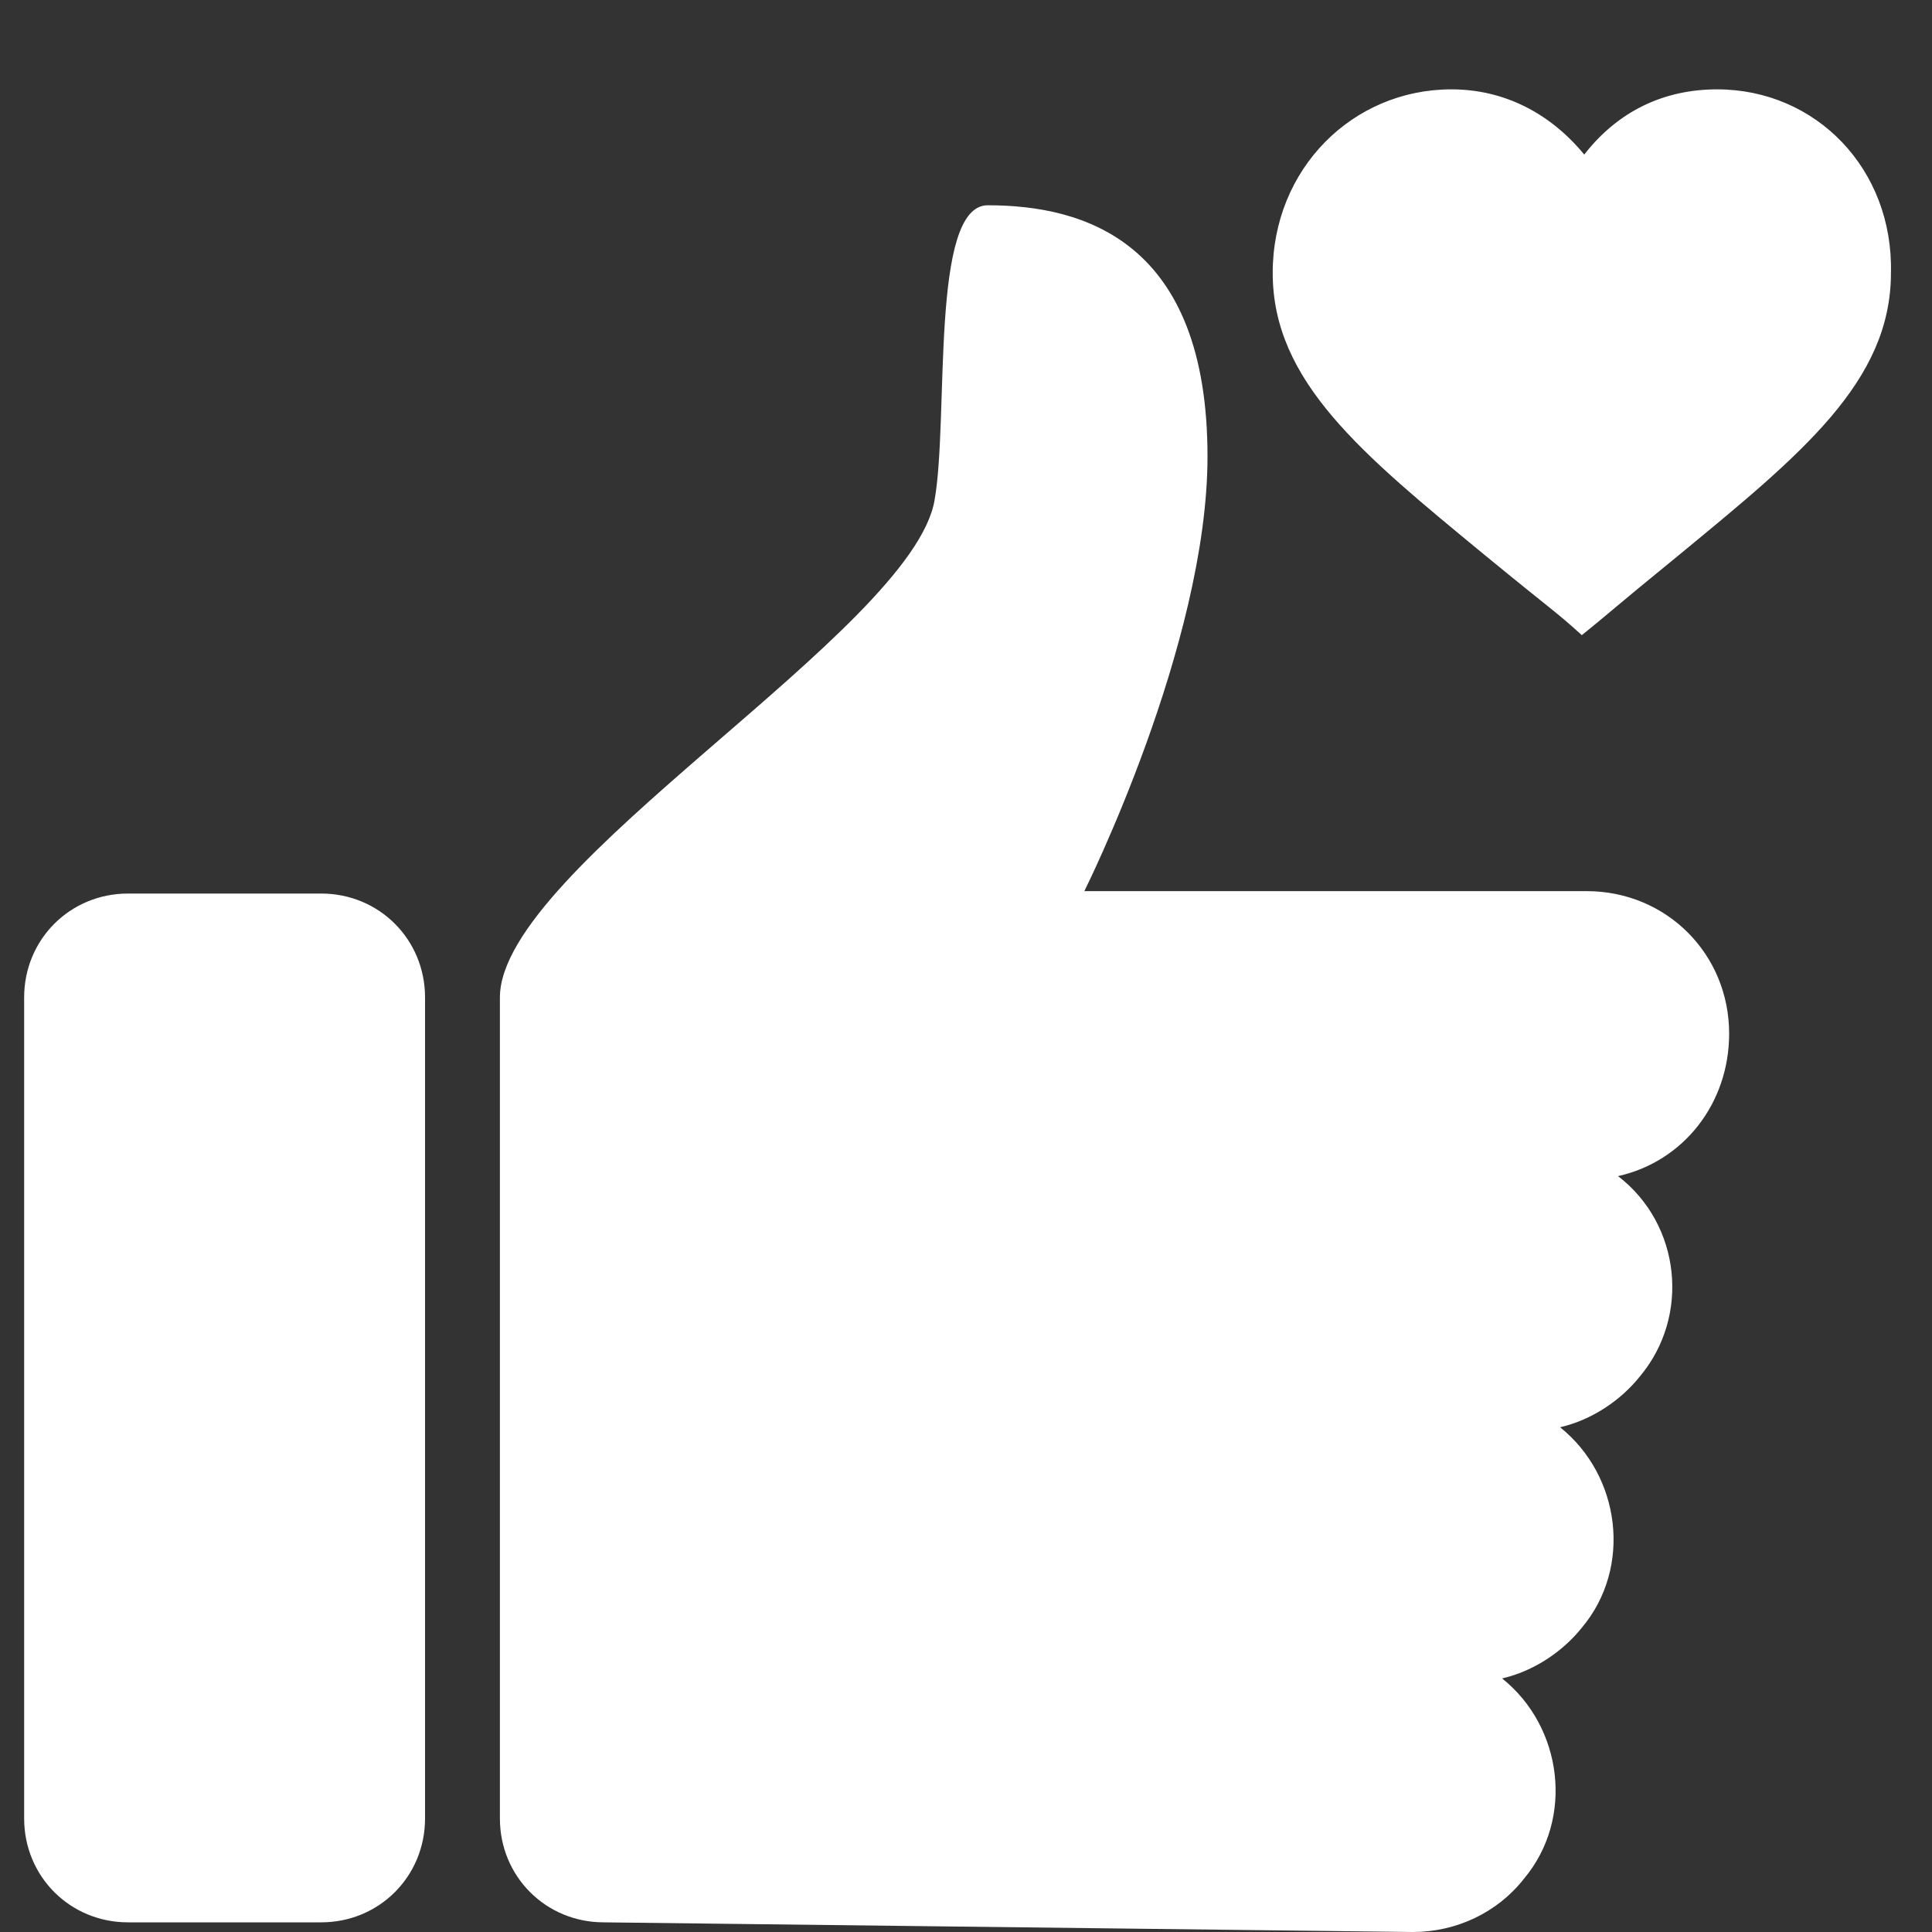
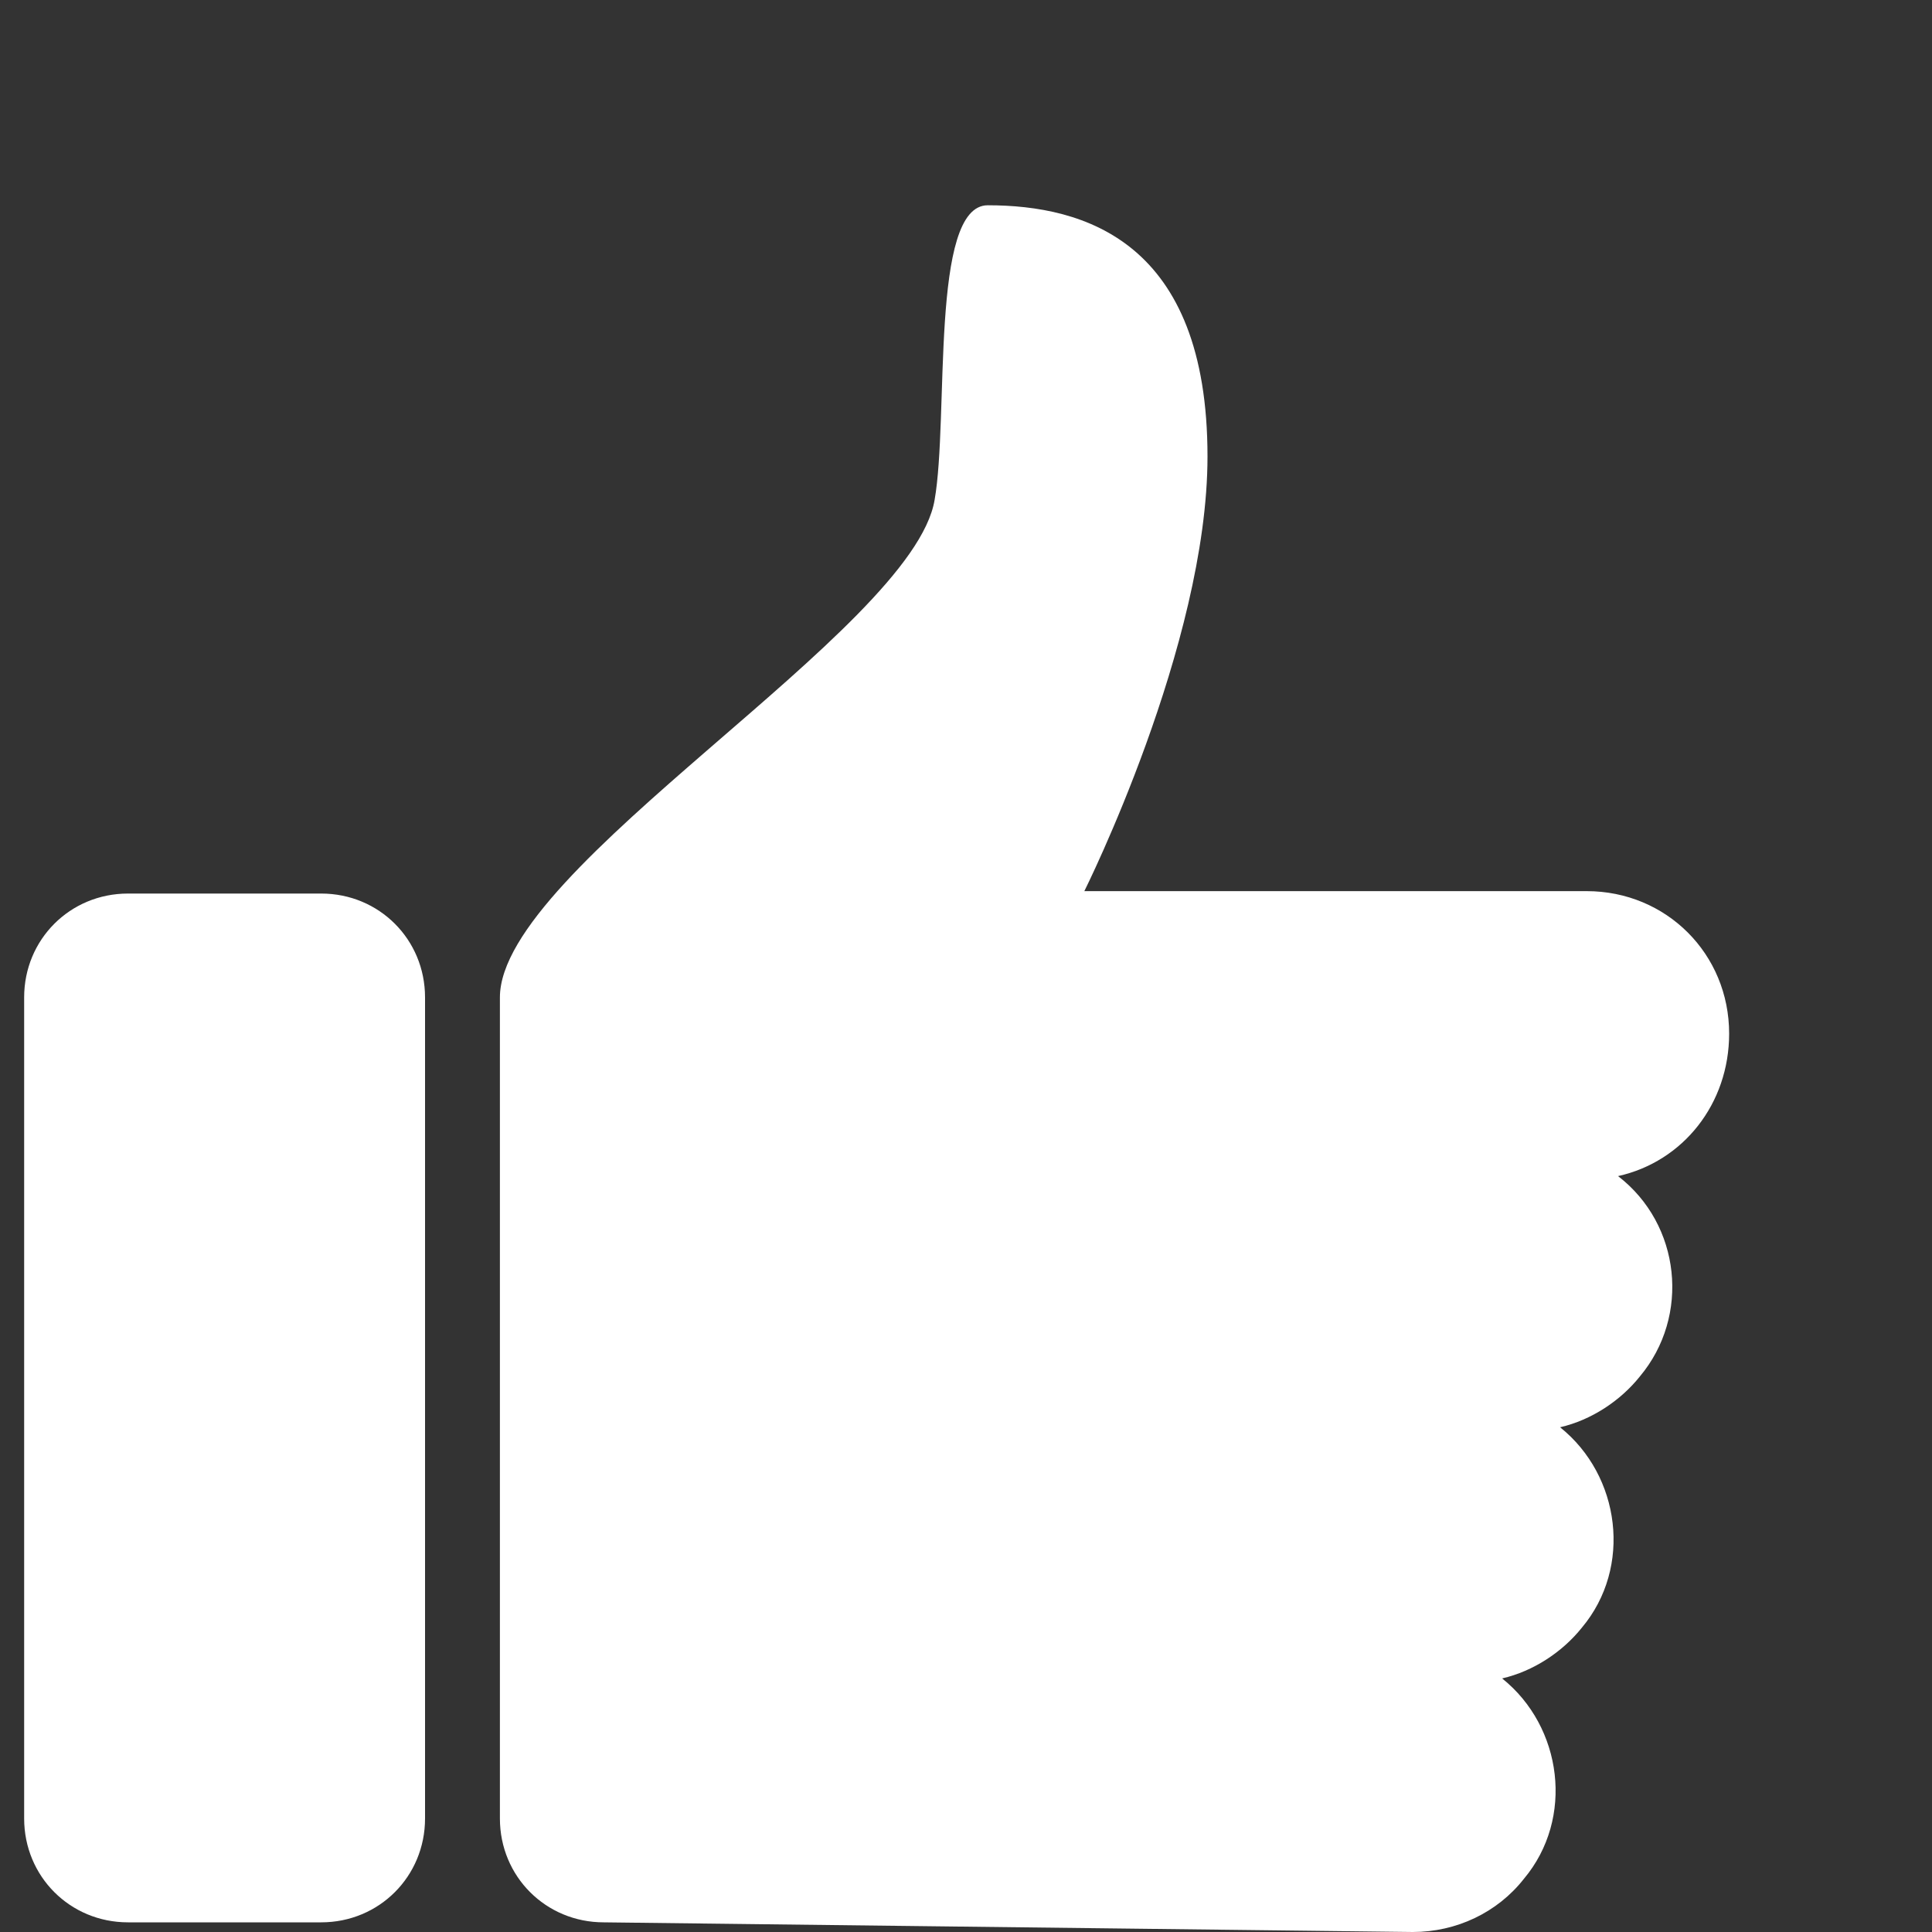
<svg xmlns="http://www.w3.org/2000/svg" version="1.1" id="Layer_1" x="0px" y="0px" viewBox="0 0 80 80" style="enable-background:new 0 0 80 80;" xml:space="preserve">
  <rect x="0" y="0" width="80" height="80" fill="#333333" stroke="none" />
  <style type="text/css">
	.st0{fill:#FFFFFF;}
</style>
  <g id="Layer_2_1_">
    <g id="Filled">
      <g id="_73.Like">
        <path id="Thubsup" class="st0" d="M17.6,75.3c0,2.4-1.9,4.3-4.3,4.3h-8c-2.4,0-4.3-1.9-4.3-4.3v-34c0-2.4,1.9-4.3,4.3-4.3h8     c2.4,0,4.3,1.9,4.3,4.3L17.6,75.3z M67,48.7c2.6,2,3,5.8,0.9,8.3c-0.8,1-2,1.8-3.3,2.1c2.5,2,3,5.8,0.9,8.3c-0.8,1-2,1.8-3.3,2.1     c2.5,2,3,5.8,0.9,8.3c-1.1,1.4-2.8,2.2-4.6,2.2L25,79.6c-2.4,0-4.3-1.9-4.3-4.3V41.3c0-5.4,17.1-15.2,18-20.6     c0.6-3.4-0.2-12.2,2.2-12.2c4,0,9.1,1.5,9.1,10.4c0,7.8-5.1,18-5.1,18h20.8c3.3,0,5.9,2.6,5.9,5.9C71.6,45.7,69.7,48.1,67,48.7     L67,48.7z" />
      </g>
    </g>
  </g>
-   <path class="st0" d="M71.1,3.7c-2.2,0-4.1,0.9-5.5,2.7c-1.4-1.7-3.3-2.7-5.5-2.7c-4.1,0-7.4,3.3-7.4,7.6c0,4.5,3.7,7.5,8.8,11.7  c2.8,2.3,2.9,2.3,4,3.3c1-0.8,1.3-1.1,4-3.3c5.1-4.2,8.8-7.2,8.8-11.7C78.4,7,75.2,3.7,71.1,3.7z" />
</svg>